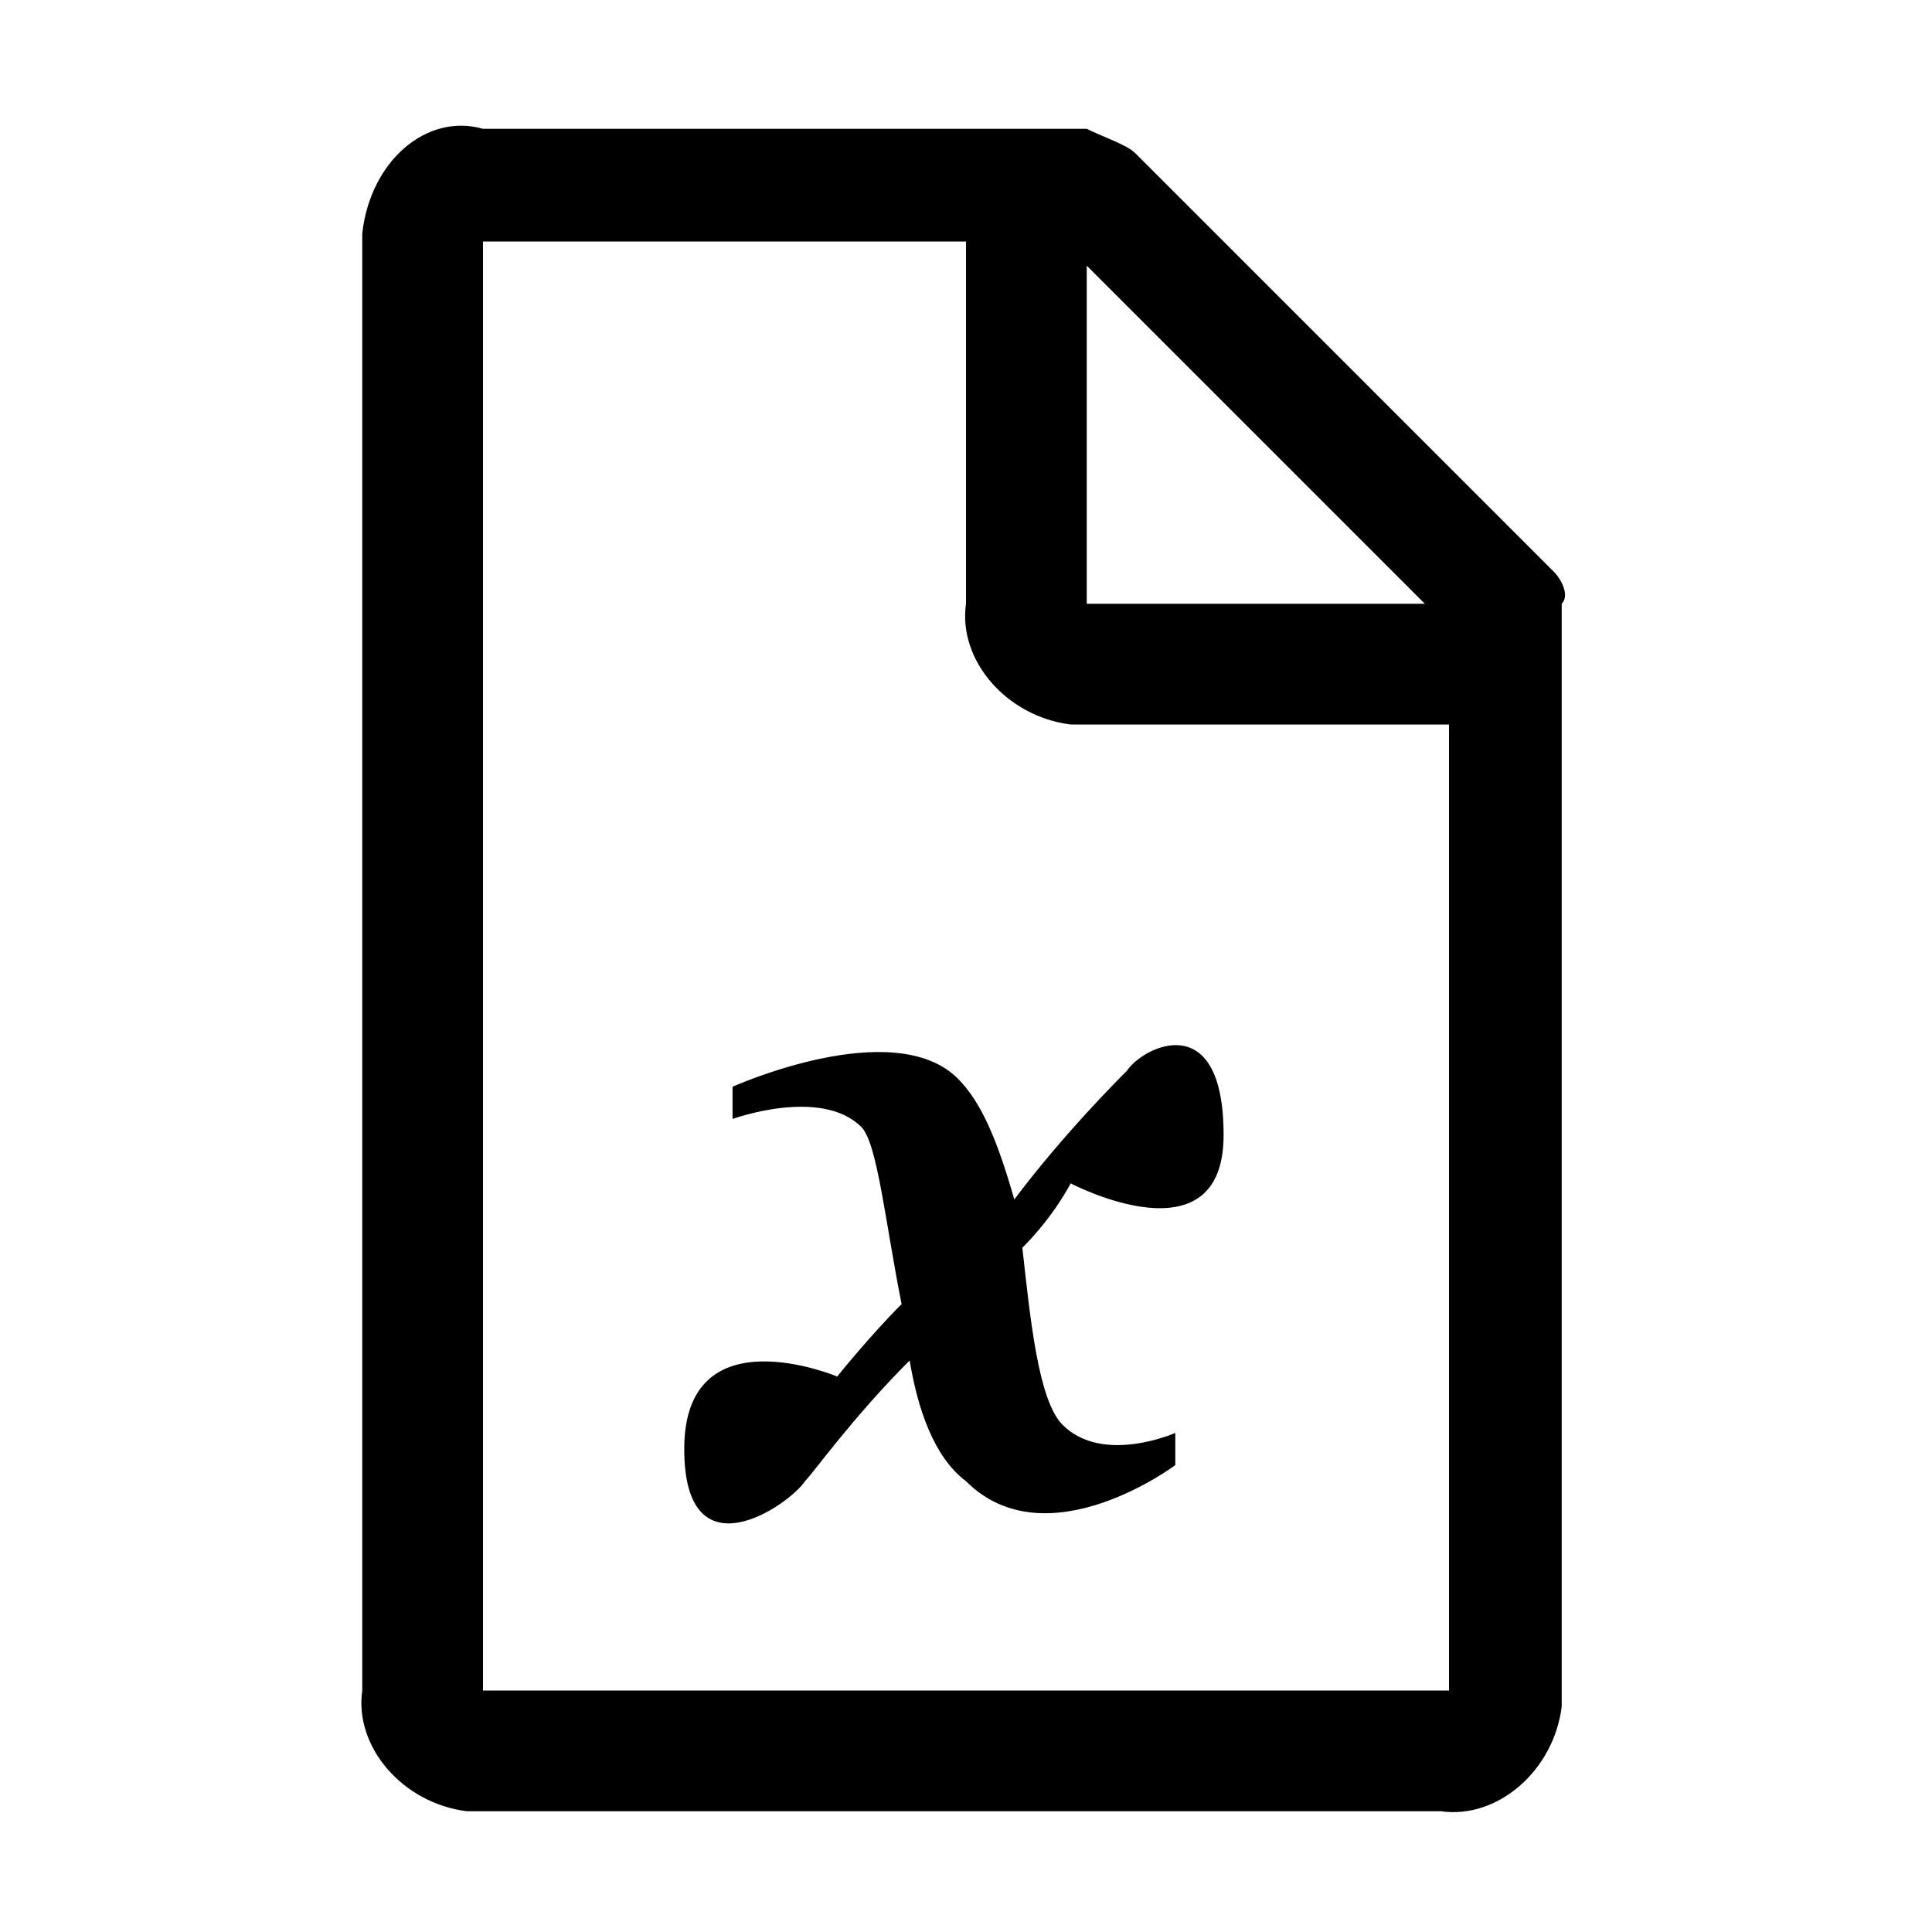
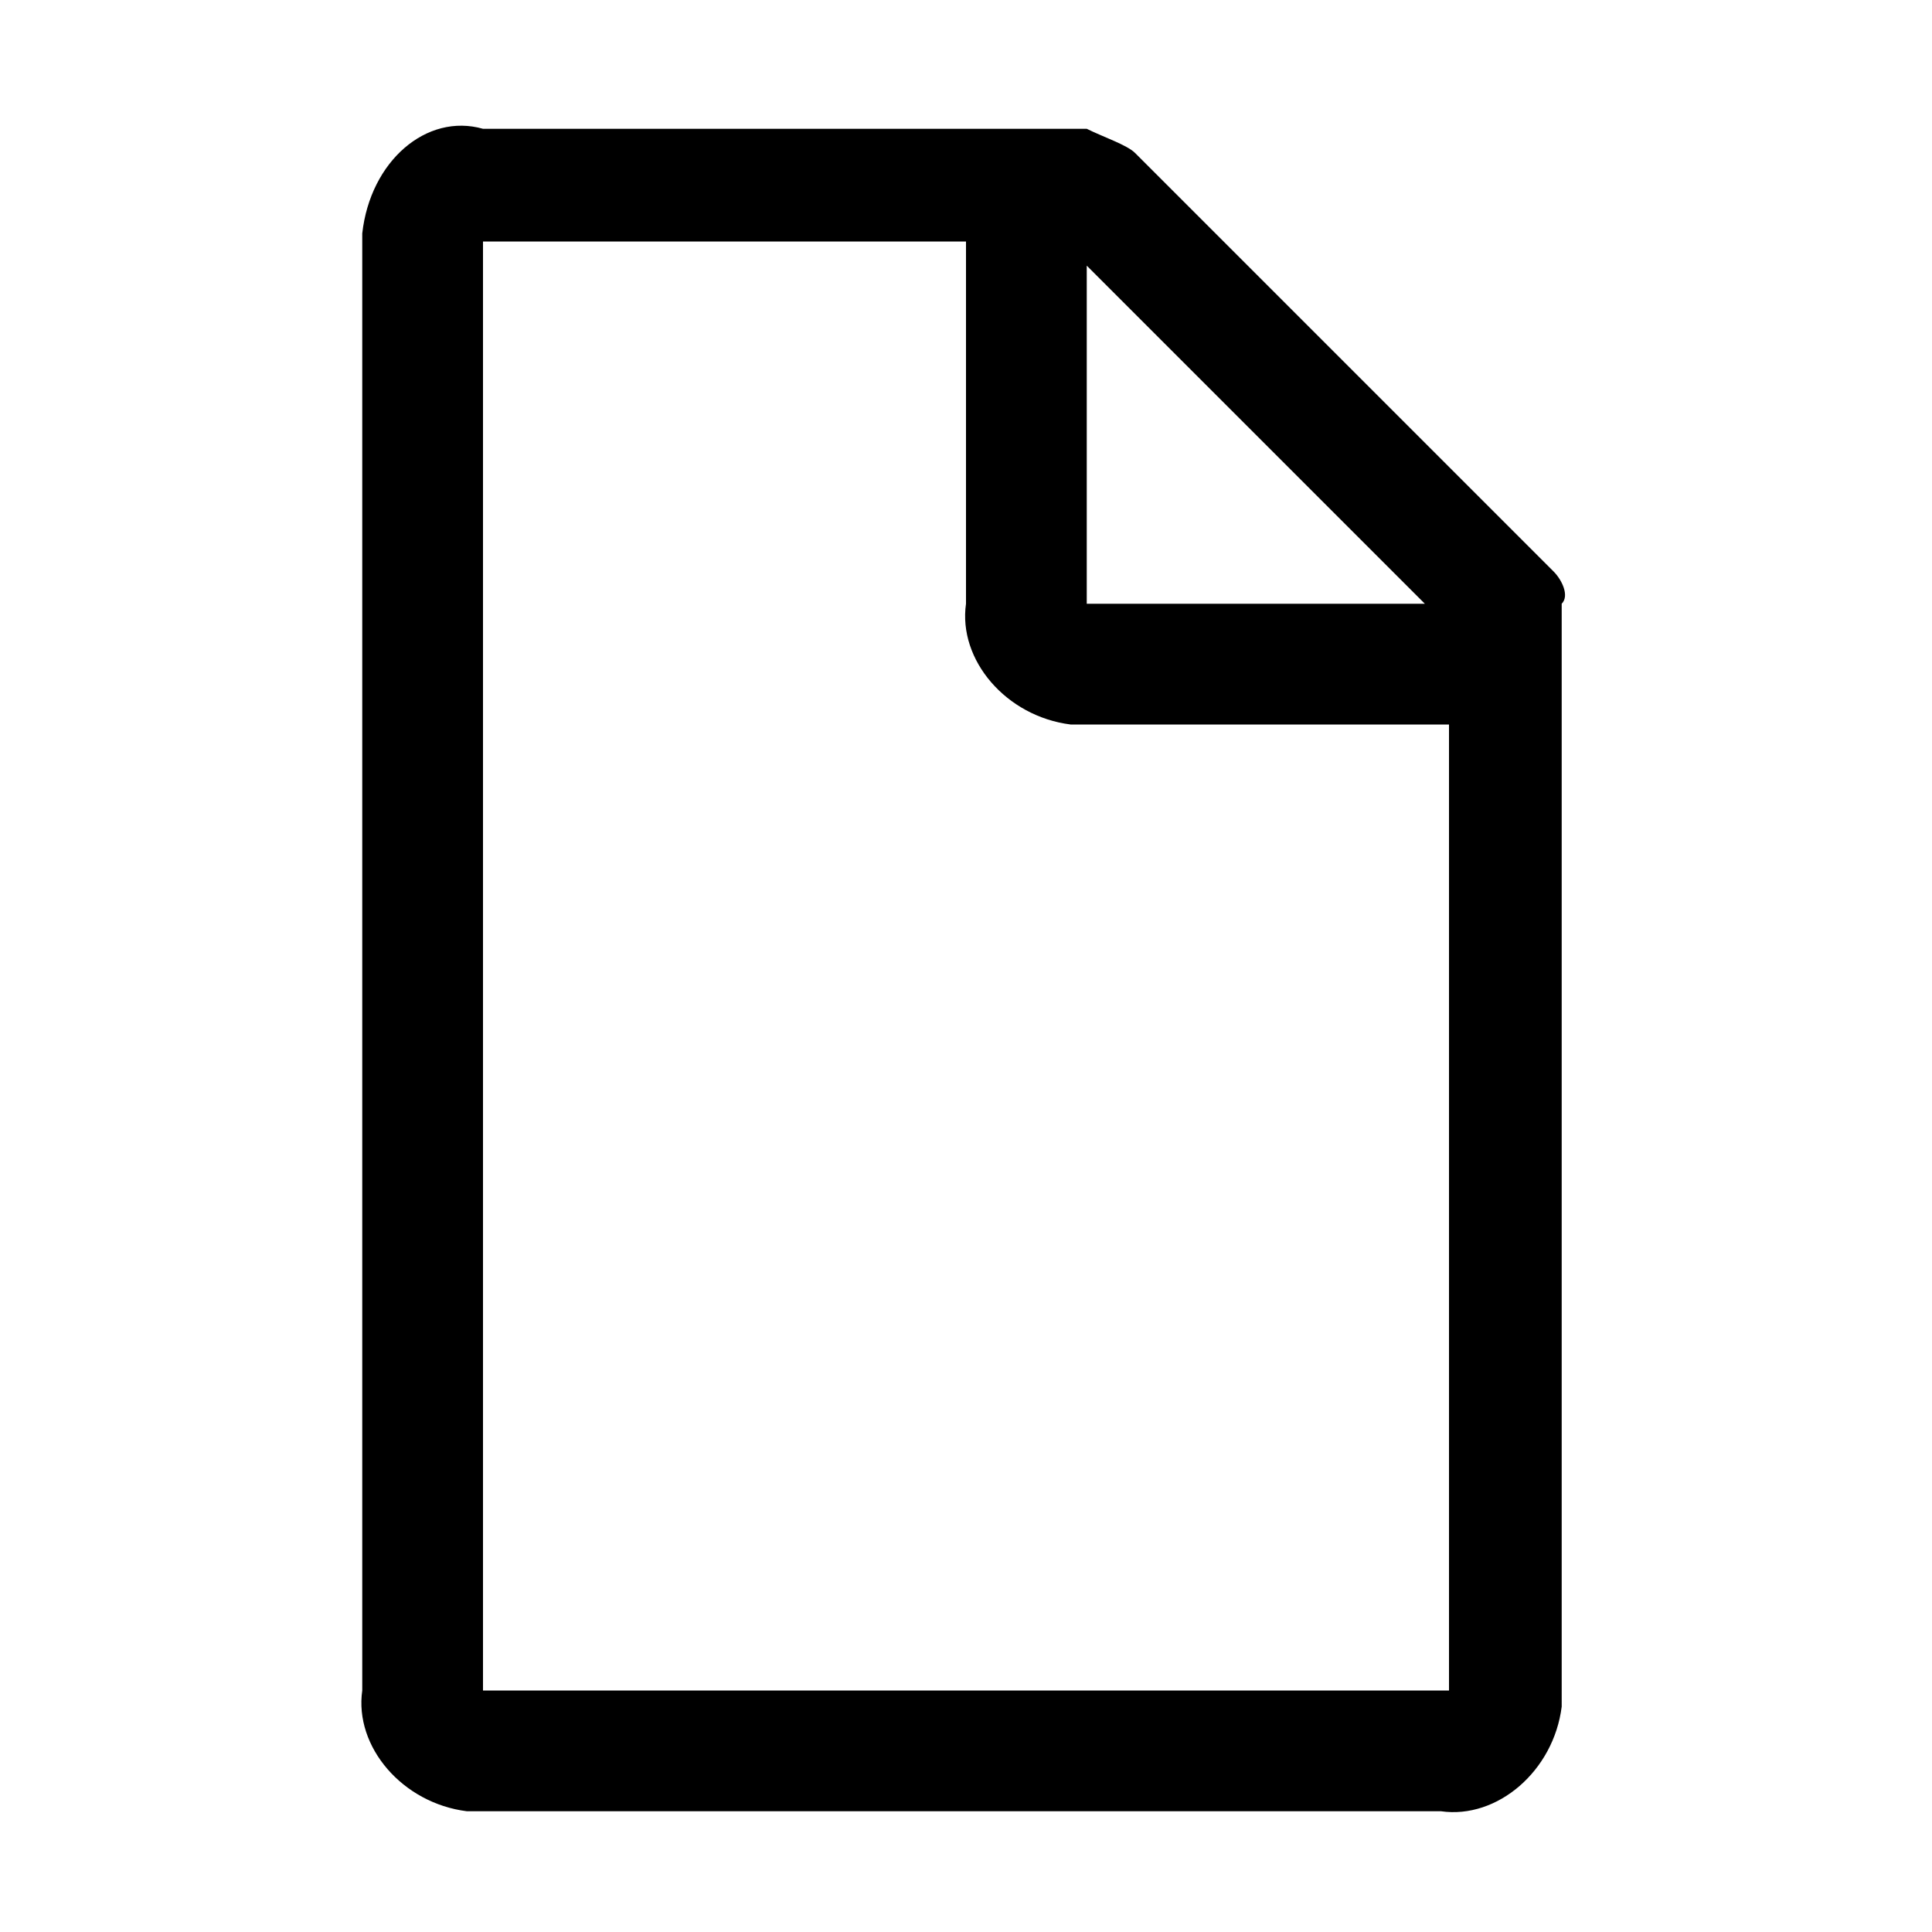
<svg xmlns="http://www.w3.org/2000/svg" style="enable-background:new 0 0 24 24" viewBox="0 0 24 24">
-   <path d="M11.9 13.4c-.8-.8-2.8.1-2.8.1v.4s1.1-.4 1.6.1c.2.2.3 1.2.5 2.2-.4.4-.8.9-.8.9s-1.9-.8-1.9.9c0 1.6 1.3.7 1.5.4.1-.1.6-.8 1.3-1.5.1.6.3 1.2.7 1.5 1 1 2.6-.2 2.6-.2v-.4s-.9.4-1.4-.1c-.3-.3-.4-1.3-.5-2.2.4-.4.6-.8.6-.8s1.9 1 1.9-.6-1-1.1-1.2-.8c-.1.1-.8.8-1.4 1.6-.2-.7-.4-1.2-.7-1.5z" />
  <path d="M19.3 7.1l-5.2-5.2c-.1-.1-.4-.2-.6-.3H6c-.7-.2-1.4.4-1.5 1.3V21c-.1.7.5 1.4 1.3 1.5h12.1c.7.1 1.4-.5 1.5-1.3V7.5c.1-.1 0-.3-.1-.4zm-5.8-3.8l4.2 4.2h-4.2V3.3zM18 21H6V3h6v4.5c-.1.7.5 1.4 1.3 1.5H18v12z" />
</svg>